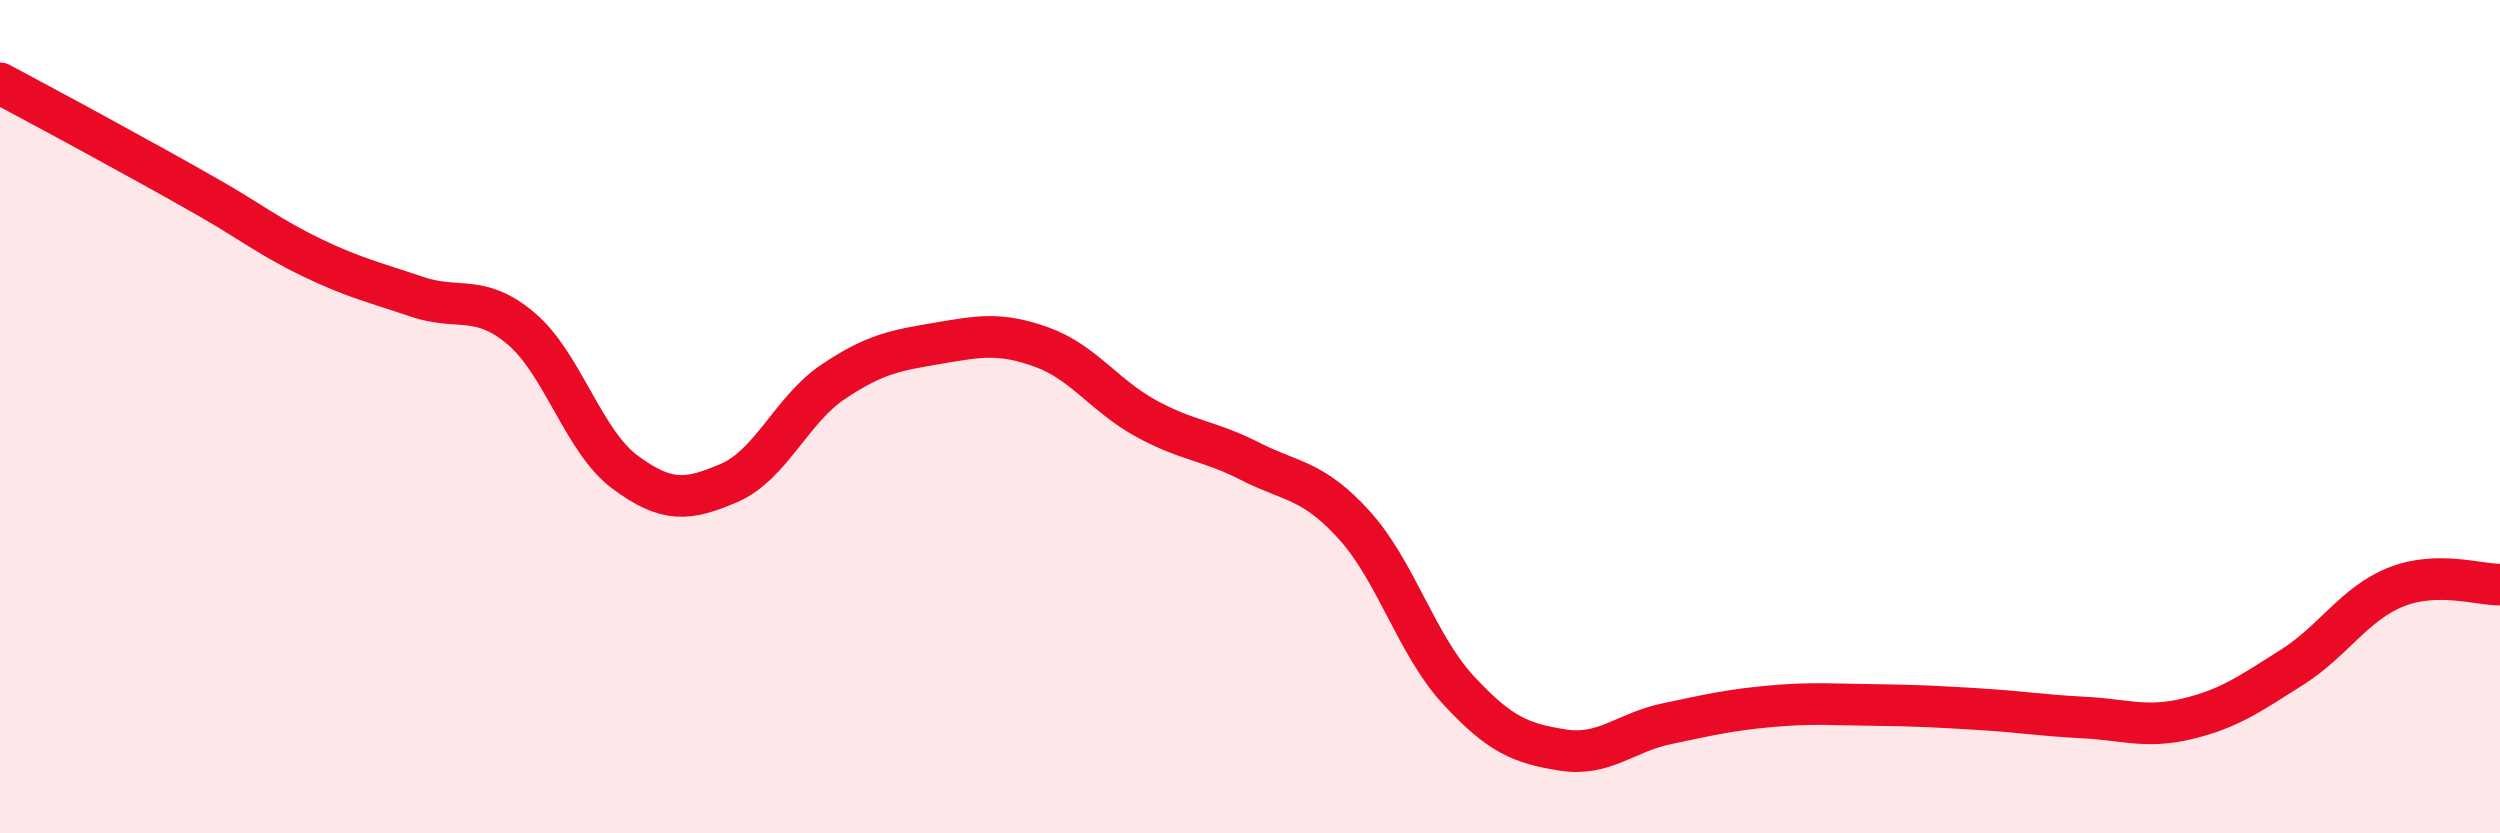
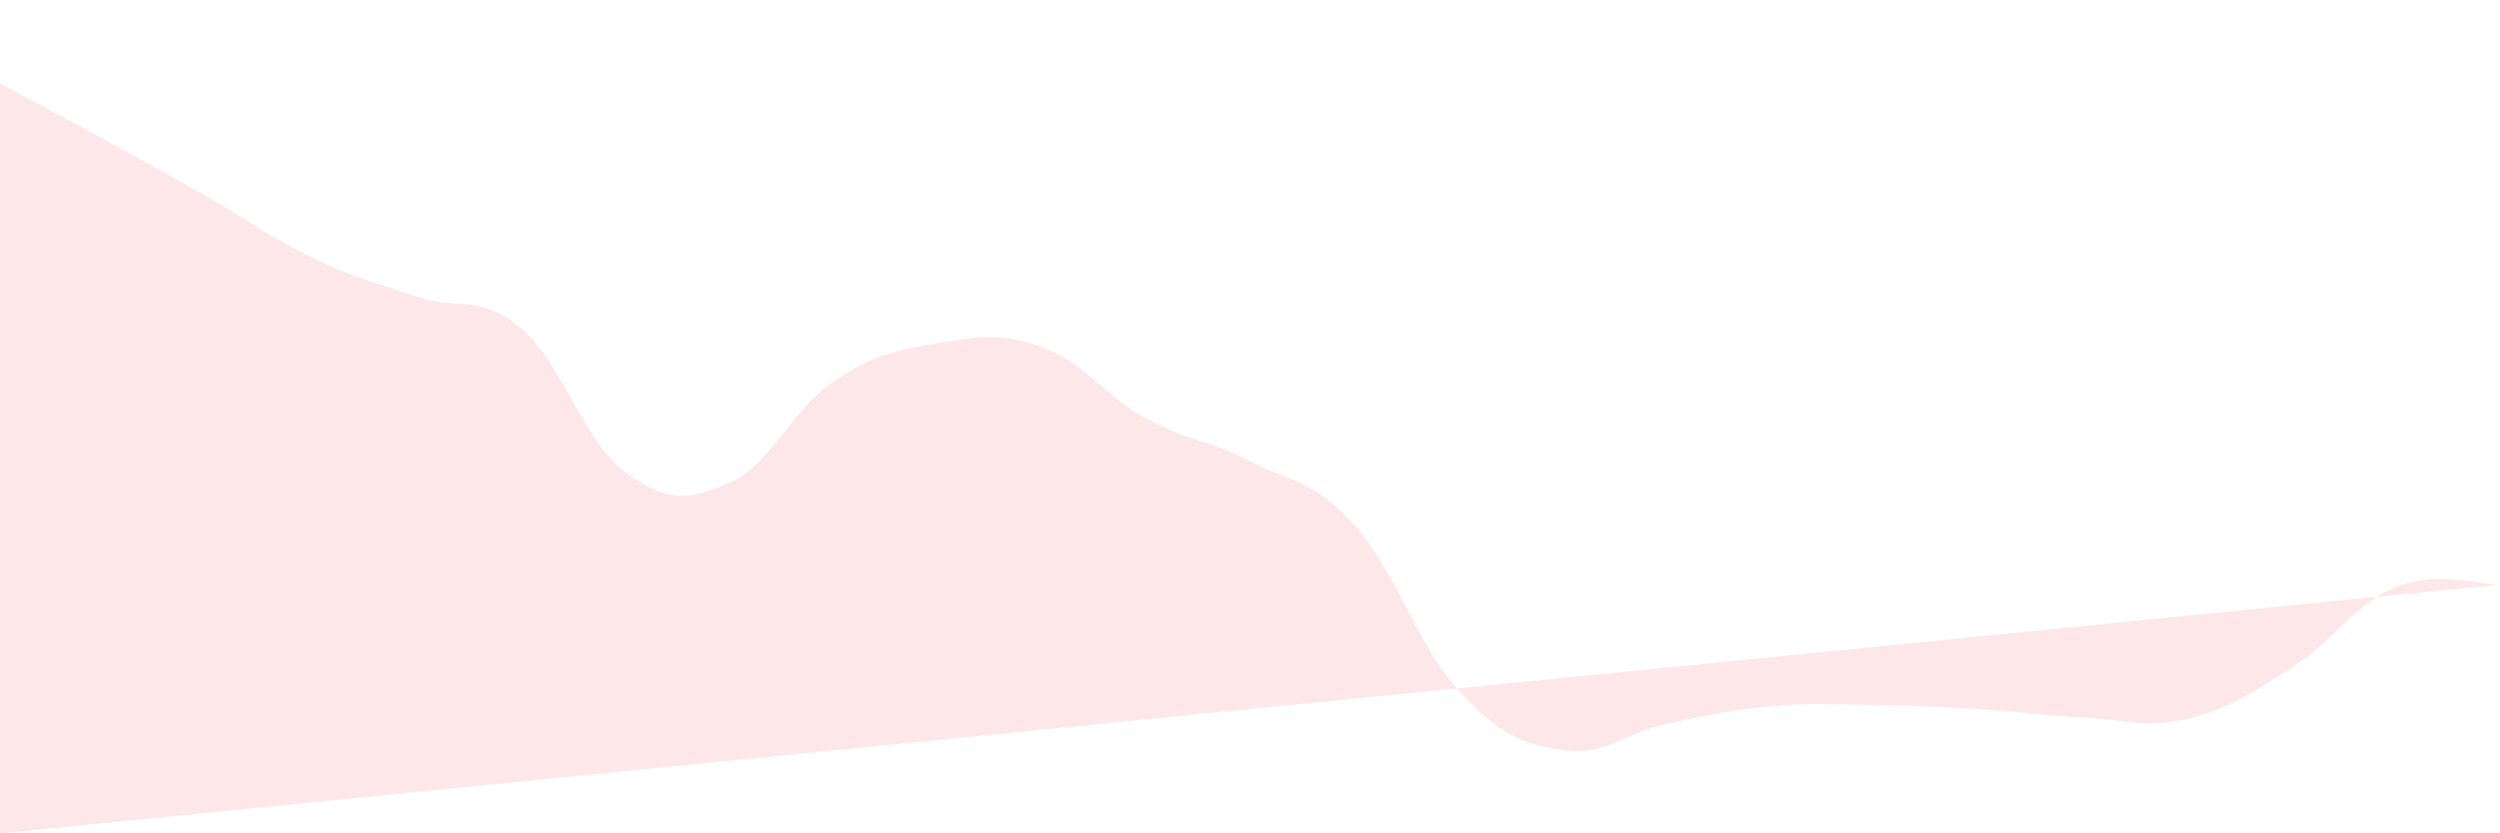
<svg xmlns="http://www.w3.org/2000/svg" width="60" height="20" viewBox="0 0 60 20">
-   <path d="M 0,2 C 0.5,2.27 1.5,2.8 2.5,3.35 C 3.5,3.9 4,4.17 5,4.74 C 6,5.31 6.5,5.71 7.5,6.19 C 8.5,6.67 9,6.78 10,7.12 C 11,7.46 11.5,7.04 12.5,7.88 C 13.5,8.72 14,10.59 15,11.33 C 16,12.07 16.5,12.02 17.5,11.59 C 18.5,11.16 19,9.83 20,9.16 C 21,8.49 21.5,8.41 22.5,8.24 C 23.5,8.07 24,7.97 25,8.33 C 26,8.69 26.5,9.49 27.5,10.04 C 28.5,10.59 29,10.56 30,11.07 C 31,11.58 31.5,11.5 32.5,12.6 C 33.5,13.7 34,15.48 35,16.56 C 36,17.64 36.5,17.84 37.5,18 C 38.5,18.16 39,17.58 40,17.37 C 41,17.16 41.5,17.04 42.5,16.95 C 43.5,16.86 44,16.91 45,16.92 C 46,16.93 46.5,16.96 47.5,17.02 C 48.5,17.08 49,17.17 50,17.22 C 51,17.27 51.5,17.49 52.5,17.25 C 53.5,17.01 54,16.65 55,16.02 C 56,15.39 56.5,14.49 57.5,14.09 C 58.5,13.69 59.5,14.04 60,14.03L60 20L0 20Z" fill="#EB0A25" opacity="0.1" stroke-linecap="round" stroke-linejoin="round" />
-   <path d="M 0,2 C 0.5,2.27 1.5,2.8 2.5,3.35 C 3.5,3.9 4,4.17 5,4.74 C 6,5.31 6.5,5.71 7.5,6.19 C 8.5,6.67 9,6.78 10,7.12 C 11,7.46 11.5,7.04 12.5,7.88 C 13.5,8.72 14,10.59 15,11.33 C 16,12.07 16.5,12.02 17.5,11.59 C 18.5,11.16 19,9.83 20,9.16 C 21,8.49 21.5,8.41 22.5,8.24 C 23.5,8.07 24,7.97 25,8.33 C 26,8.69 26.5,9.49 27.5,10.04 C 28.5,10.59 29,10.56 30,11.07 C 31,11.58 31.5,11.5 32.5,12.6 C 33.5,13.7 34,15.48 35,16.56 C 36,17.64 36.5,17.84 37.5,18 C 38.5,18.16 39,17.58 40,17.37 C 41,17.16 41.5,17.04 42.5,16.95 C 43.5,16.86 44,16.91 45,16.92 C 46,16.93 46.5,16.96 47.5,17.02 C 48.5,17.08 49,17.17 50,17.22 C 51,17.27 51.5,17.49 52.5,17.25 C 53.5,17.01 54,16.65 55,16.02 C 56,15.39 56.5,14.49 57.5,14.09 C 58.5,13.69 59.5,14.04 60,14.03" stroke="#EB0A25" stroke-width="1" fill="none" stroke-linecap="round" stroke-linejoin="round" />
+   <path d="M 0,2 C 0.5,2.27 1.5,2.8 2.5,3.35 C 3.5,3.9 4,4.17 5,4.74 C 6,5.31 6.5,5.71 7.5,6.19 C 8.5,6.67 9,6.78 10,7.12 C 11,7.46 11.5,7.04 12.5,7.88 C 13.5,8.72 14,10.59 15,11.33 C 16,12.07 16.5,12.02 17.5,11.59 C 18.5,11.16 19,9.83 20,9.16 C 21,8.49 21.5,8.41 22.5,8.24 C 23.5,8.07 24,7.97 25,8.33 C 26,8.69 26.5,9.49 27.5,10.04 C 28.5,10.59 29,10.56 30,11.07 C 31,11.58 31.5,11.5 32.5,12.6 C 33.5,13.7 34,15.48 35,16.56 C 36,17.64 36.5,17.84 37.5,18 C 38.5,18.16 39,17.58 40,17.37 C 41,17.16 41.5,17.04 42.5,16.95 C 43.5,16.86 44,16.91 45,16.92 C 46,16.93 46.5,16.96 47.5,17.02 C 48.5,17.08 49,17.17 50,17.22 C 51,17.27 51.5,17.49 52.5,17.25 C 53.5,17.01 54,16.65 55,16.02 C 56,15.39 56.5,14.49 57.5,14.09 C 58.5,13.69 59.5,14.04 60,14.03L0 20Z" fill="#EB0A25" opacity="0.1" stroke-linecap="round" stroke-linejoin="round" />
</svg>